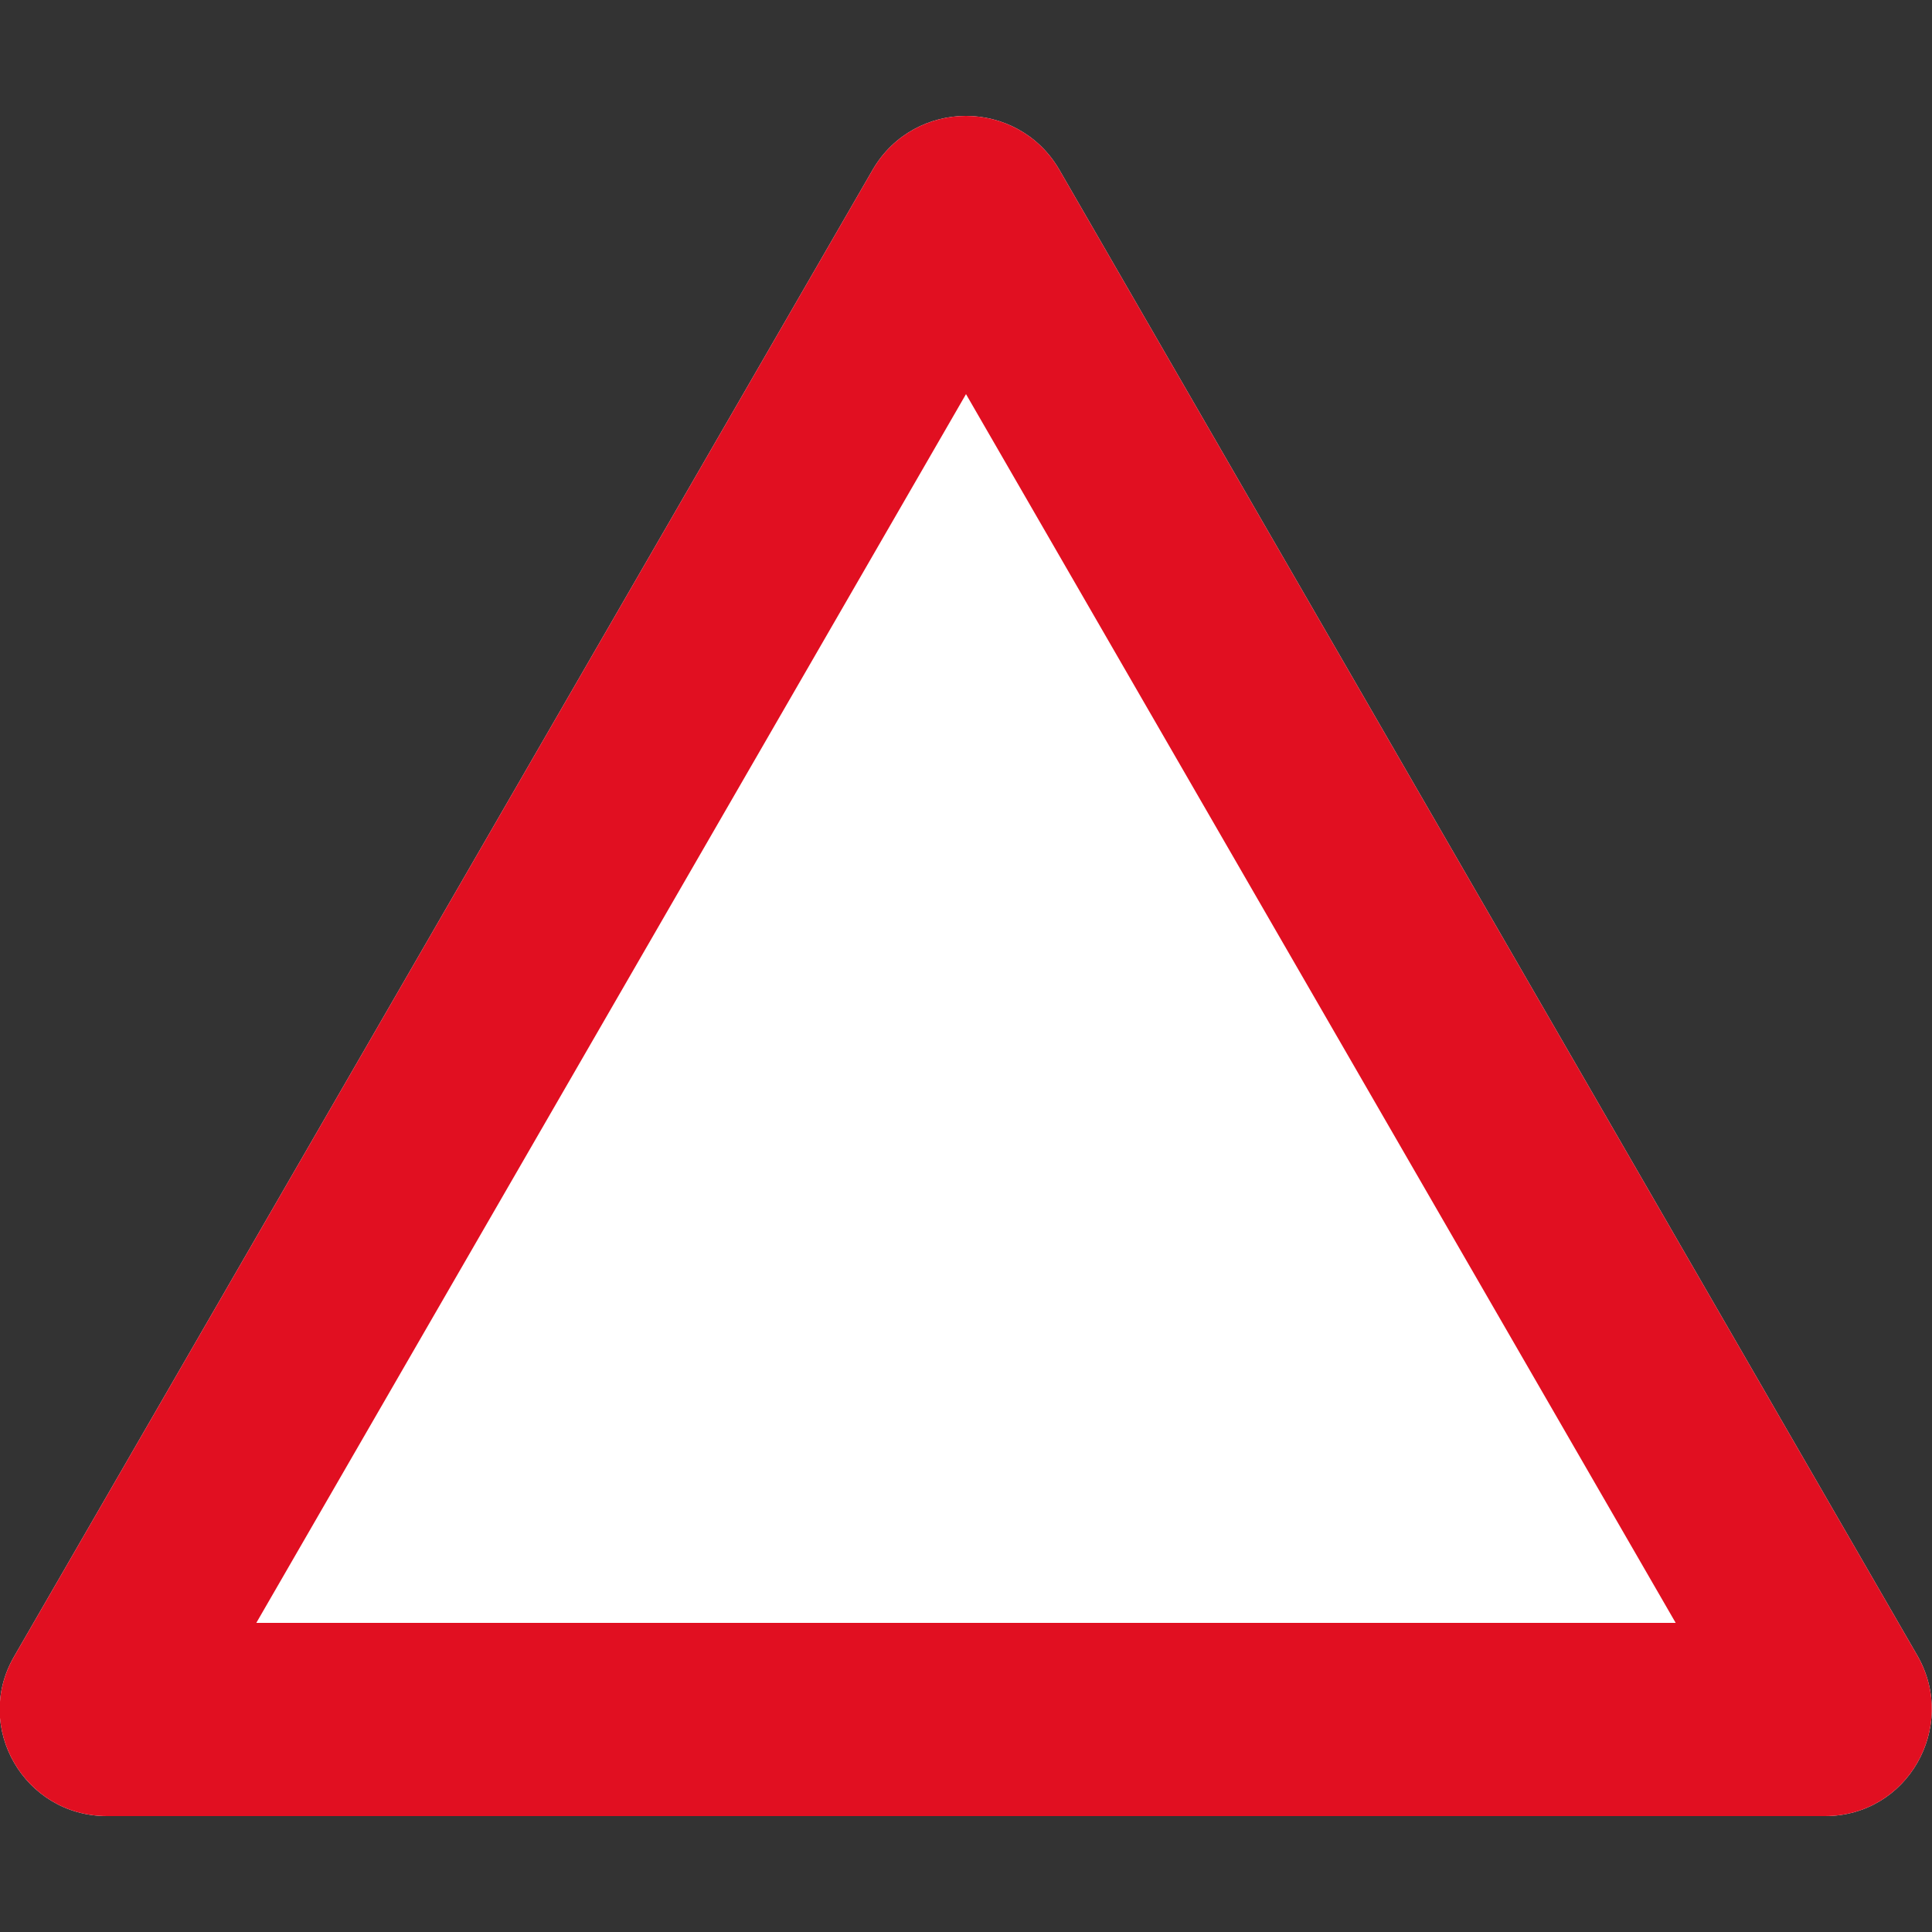
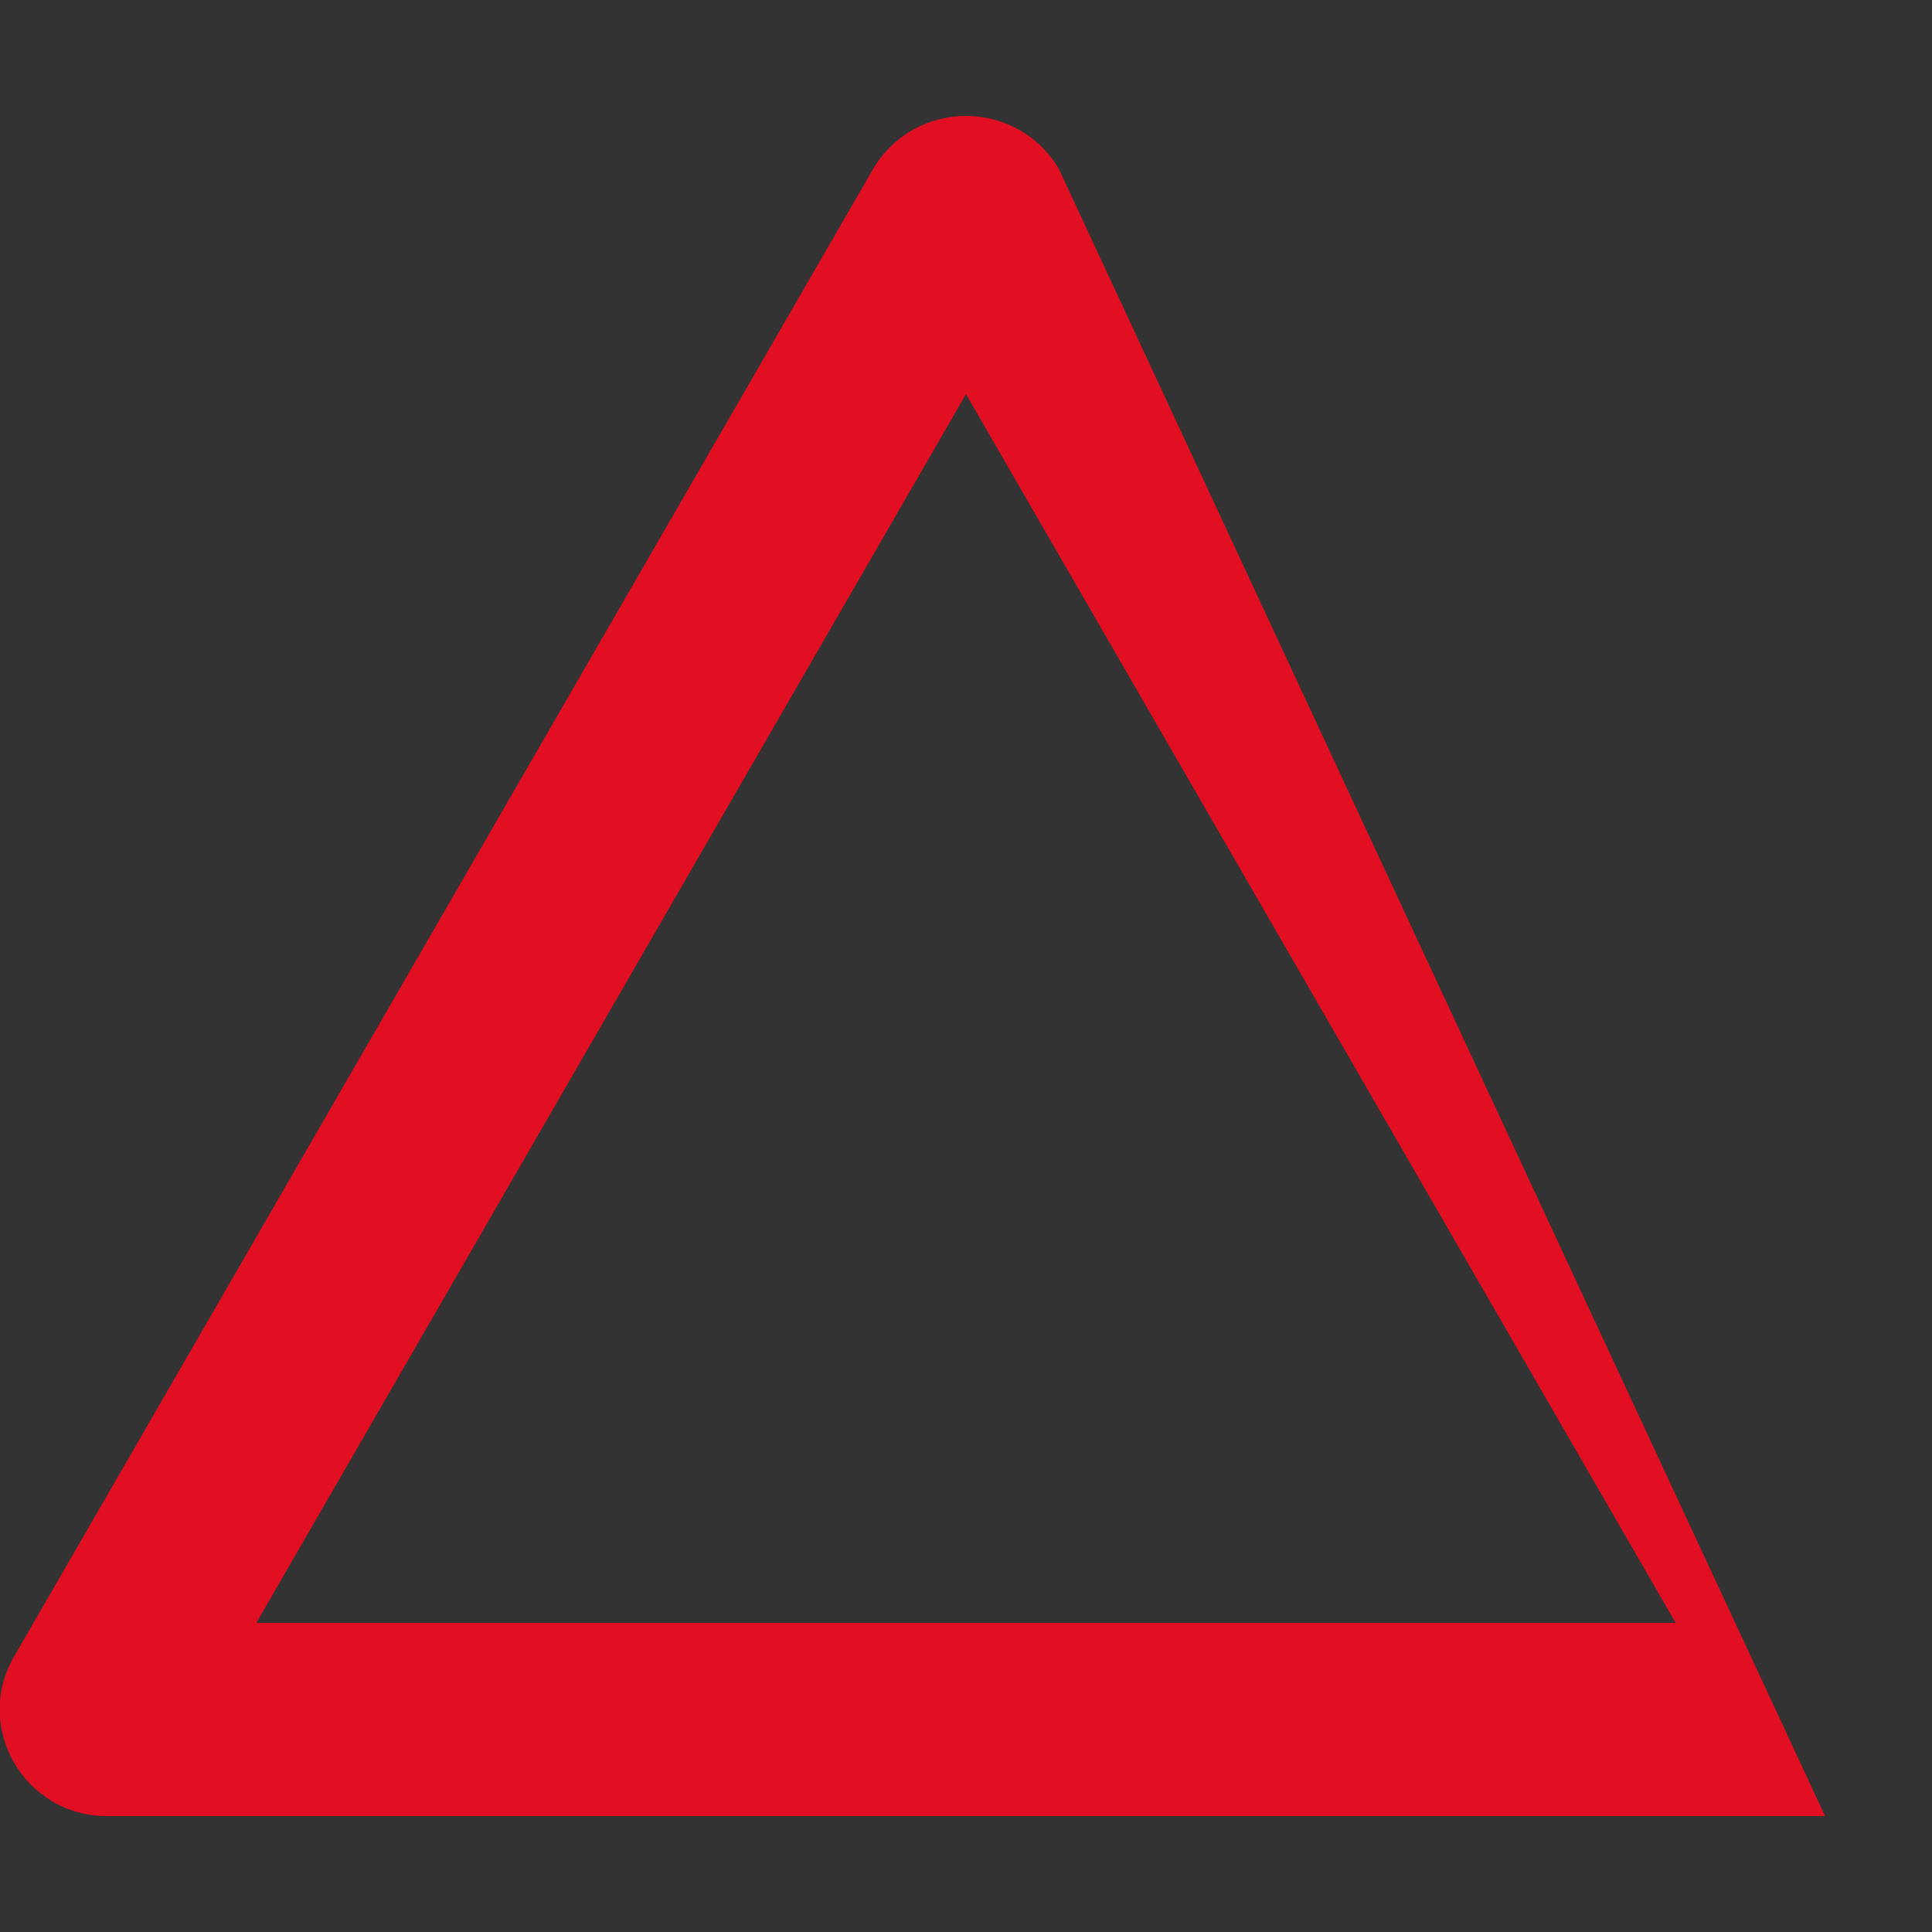
<svg xmlns="http://www.w3.org/2000/svg" version="1.1" id="Capa_1" x="0px" y="0px" viewBox="0 0 150 150" style="enable-background:new 0 0 150 150;" xml:space="preserve">
  <rect x="0" y="0" width="150" height="150" fill="#333333" stroke="none" />
  <style type="text/css">
	.st0{fill:#FFFFFF;}
	.st1{fill:#E10F21;}
</style>
  <g>
-     <path class="st0" d="M75,9c-2.8,0-5.6,1.4-7.2,4.1L1.1,128.6c-3.2,5.5,0.8,12.4,7.2,12.4h133.4c6.4,0,10.3-6.9,7.2-12.4L82.2,13.1   C80.6,10.4,77.8,9,75,9L75,9z" />
-   </g>
+     </g>
  <g>
-     <path class="st1" d="M75,30.6l55.1,95.4H19.9L75,30.6 M75,9c-2.8,0-5.6,1.4-7.2,4.1L1.1,128.6c-3.2,5.5,0.8,12.4,7.2,12.4h133.4   c6.4,0,10.3-6.9,7.2-12.4L82.2,13.1C80.6,10.4,77.8,9,75,9L75,9z" />
+     <path class="st1" d="M75,30.6l55.1,95.4H19.9L75,30.6 M75,9c-2.8,0-5.6,1.4-7.2,4.1L1.1,128.6c-3.2,5.5,0.8,12.4,7.2,12.4h133.4   L82.2,13.1C80.6,10.4,77.8,9,75,9L75,9z" />
  </g>
</svg>